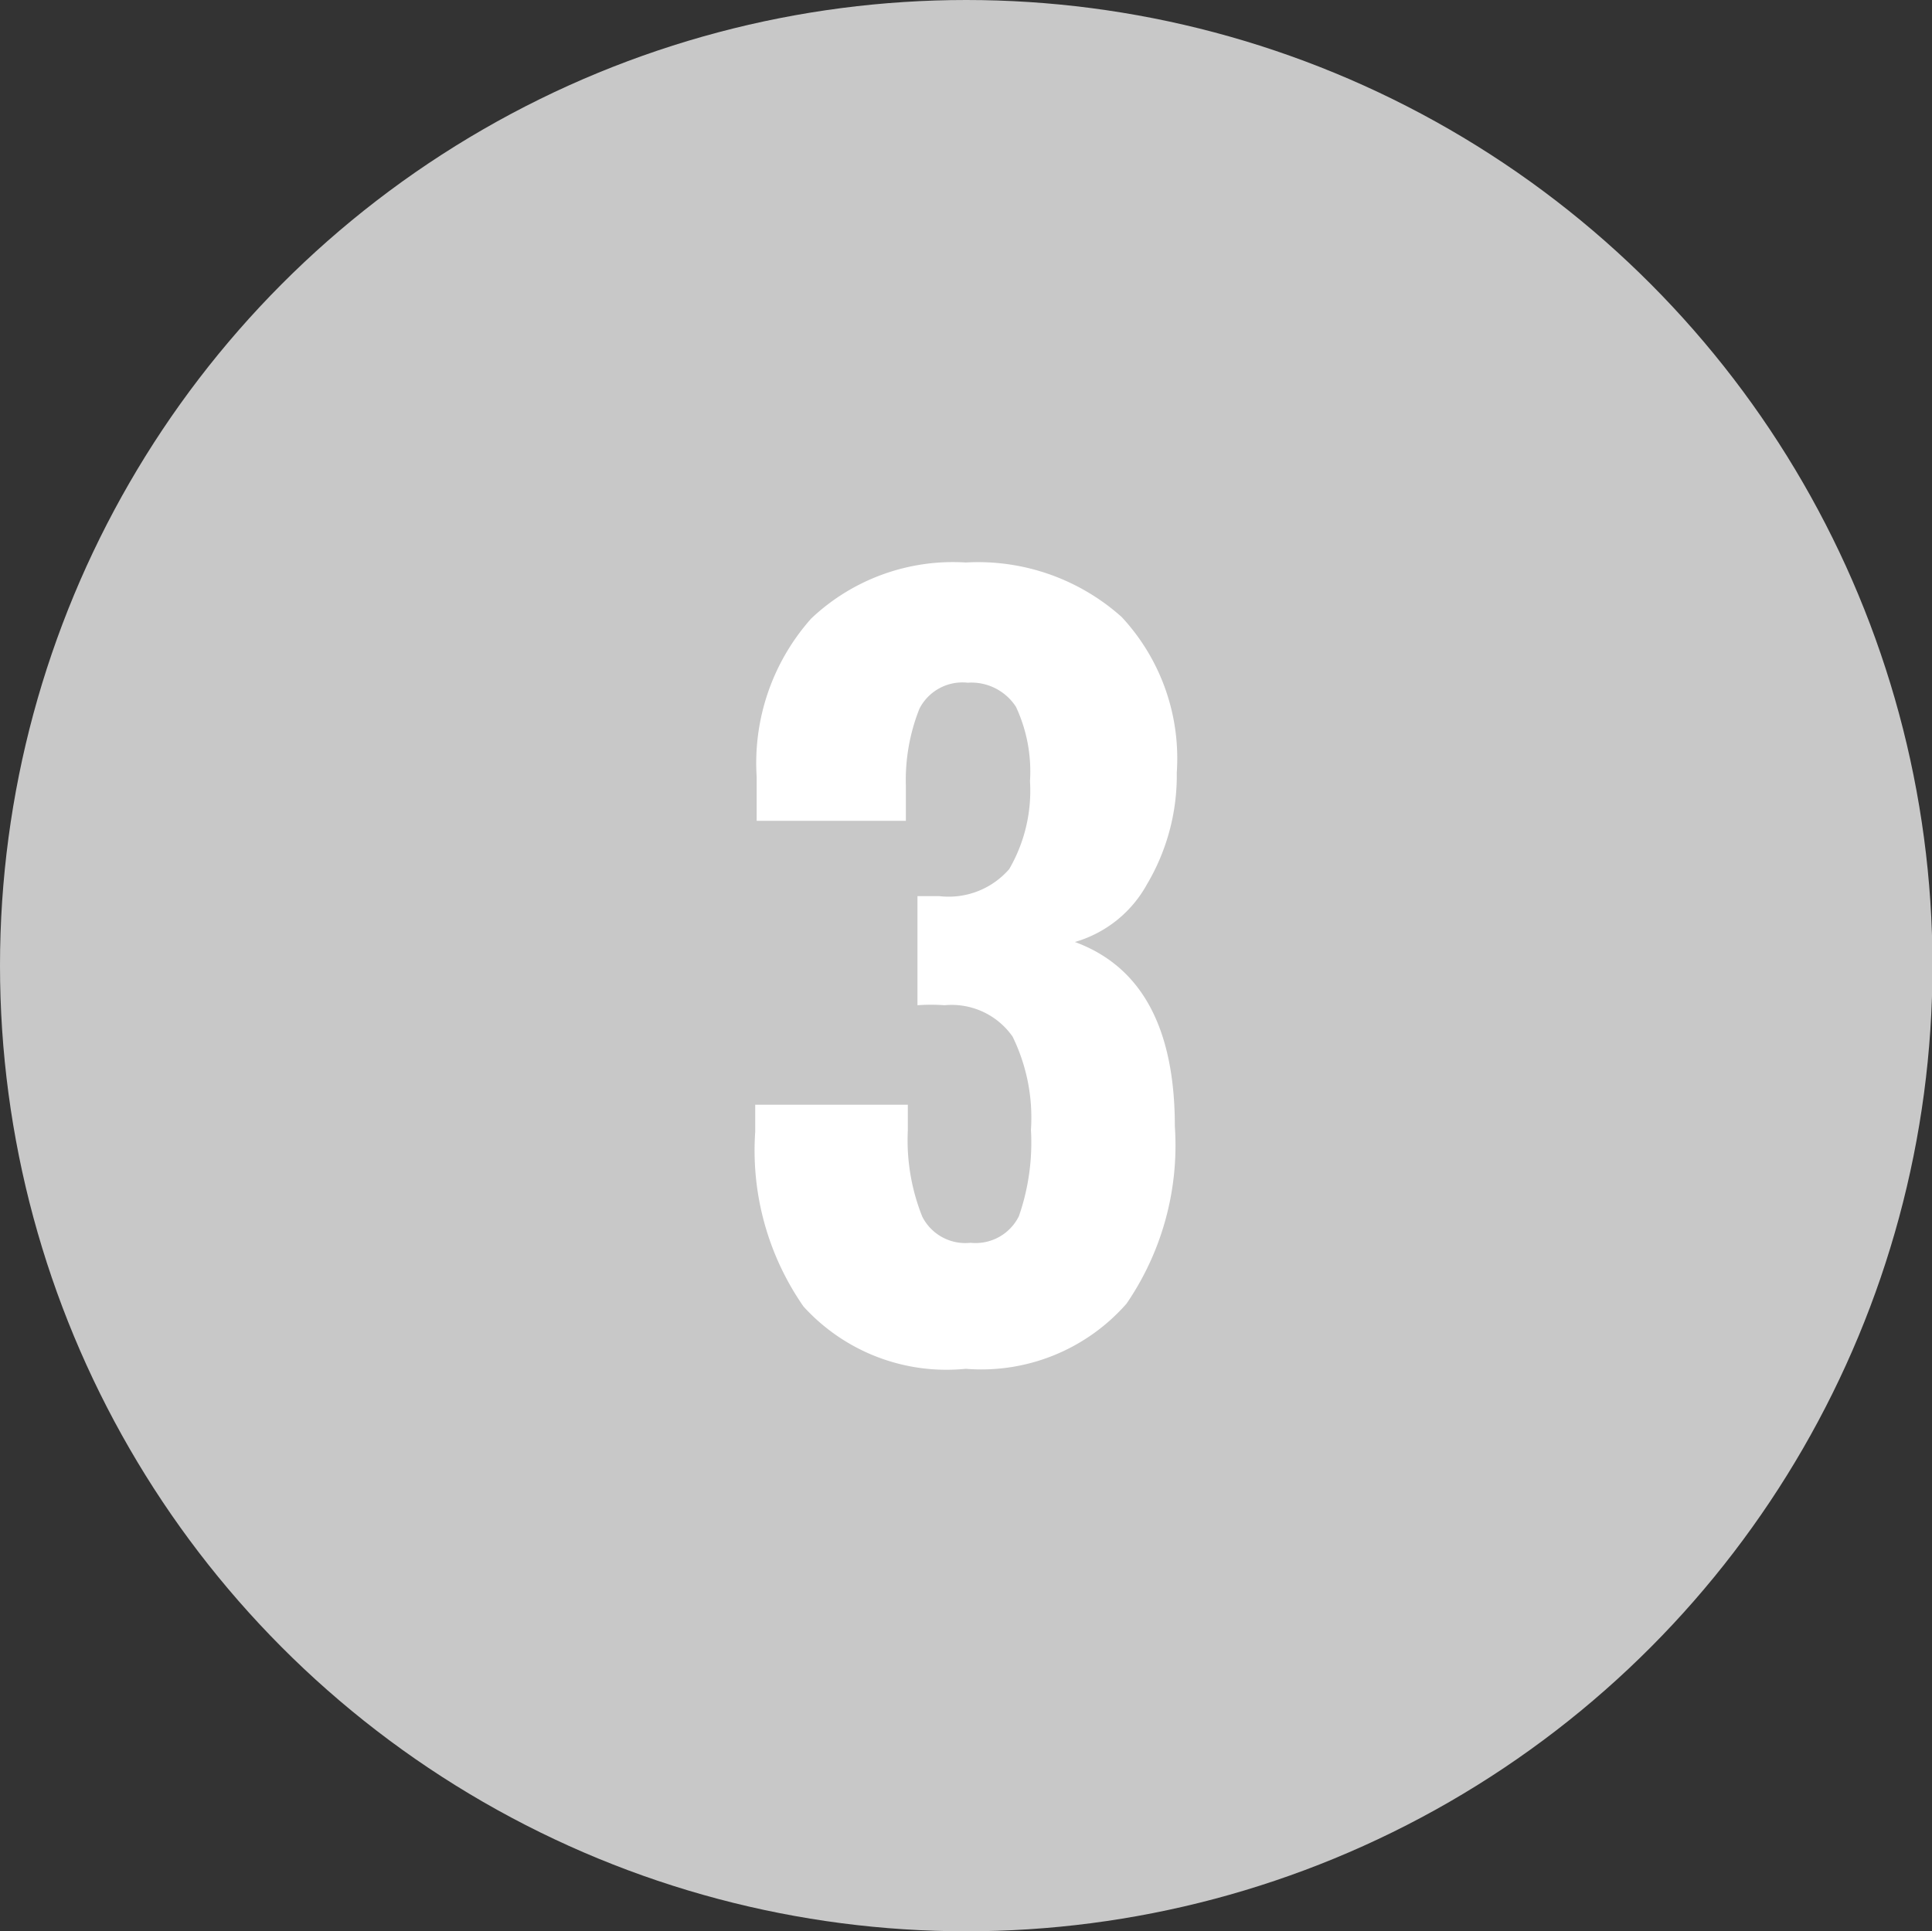
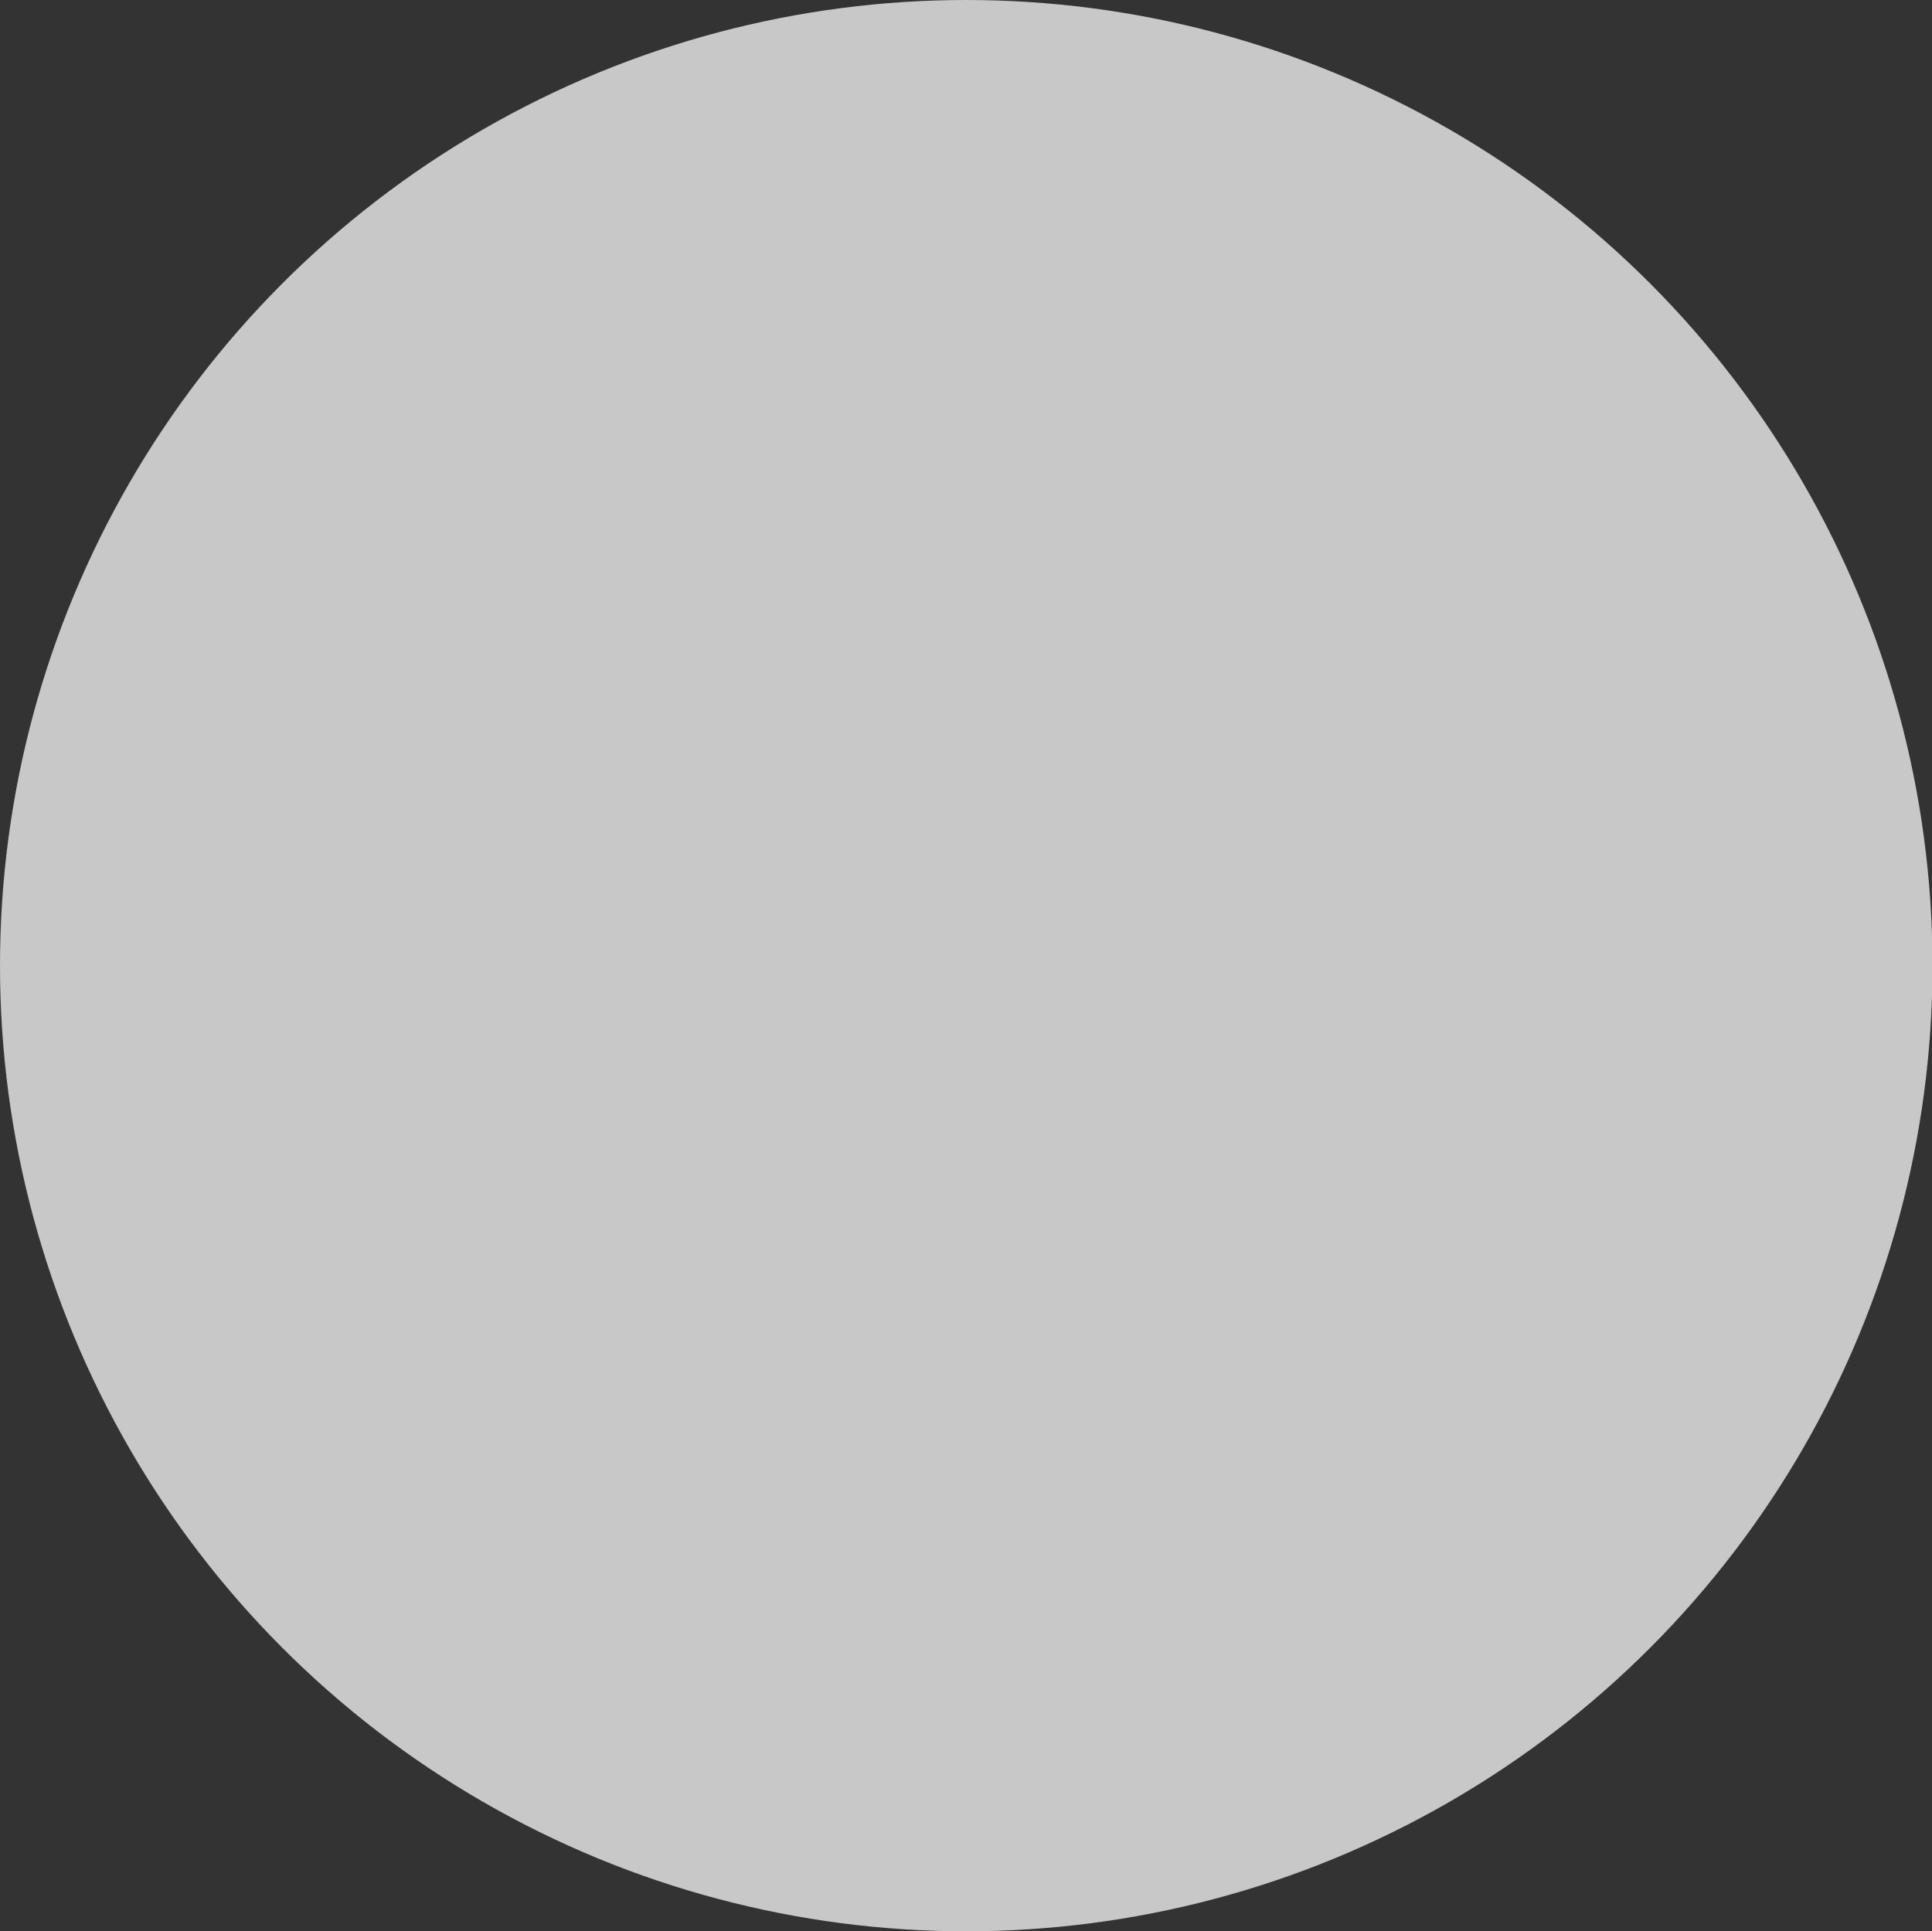
<svg xmlns="http://www.w3.org/2000/svg" width="40.01" height="40" viewBox="0 0 40.01 40">
  <rect x="0" y="0" width="40.01" height="40" fill="#333333" stroke="none" />
  <defs>
    <style>.a{fill:#c8c8c8}.b{fill:#fff}</style>
  </defs>
  <title>bandai_iconAll_svg</title>
  <ellipse class="a" cx="20.01" cy="20" rx="20.01" ry="20" />
-   <path class="b" d="M20 28.35A4 4 0 0 0 23.33 27a5.8 5.8 0 0 0 1-3.67q0-3.06-2.07-3.82a2.49 2.49 0 0 0 1.49-1.19 4.42 4.42 0 0 0 .62-2.32 4.3 4.3 0 0 0-1.14-3.22A4.46 4.46 0 0 0 20 11.65a4.27 4.27 0 0 0-3.2 1.16 4.5 4.5 0 0 0-1.13 3.28V17h3.09v-.72a4 4 0 0 1 .28-1.6 1 1 0 0 1 1-.54 1.1 1.1 0 0 1 1 .5 3.16 3.16 0 0 1 .29 1.54A3.23 3.23 0 0 1 20.9 18a1.66 1.66 0 0 1-1.45.56H19v2.26a3.8 3.8 0 0 1 .56 0 1.54 1.54 0 0 1 1.41.65 3.82 3.82 0 0 1 .38 1.93 4.64 4.64 0 0 1-.25 1.79 1 1 0 0 1-1 .55 1 1 0 0 1-1-.54 4.26 4.26 0 0 1-.3-1.78v-.54h-3.16v.56a5.66 5.66 0 0 0 1 3.62A4 4 0 0 0 20 28.35z" />
</svg>